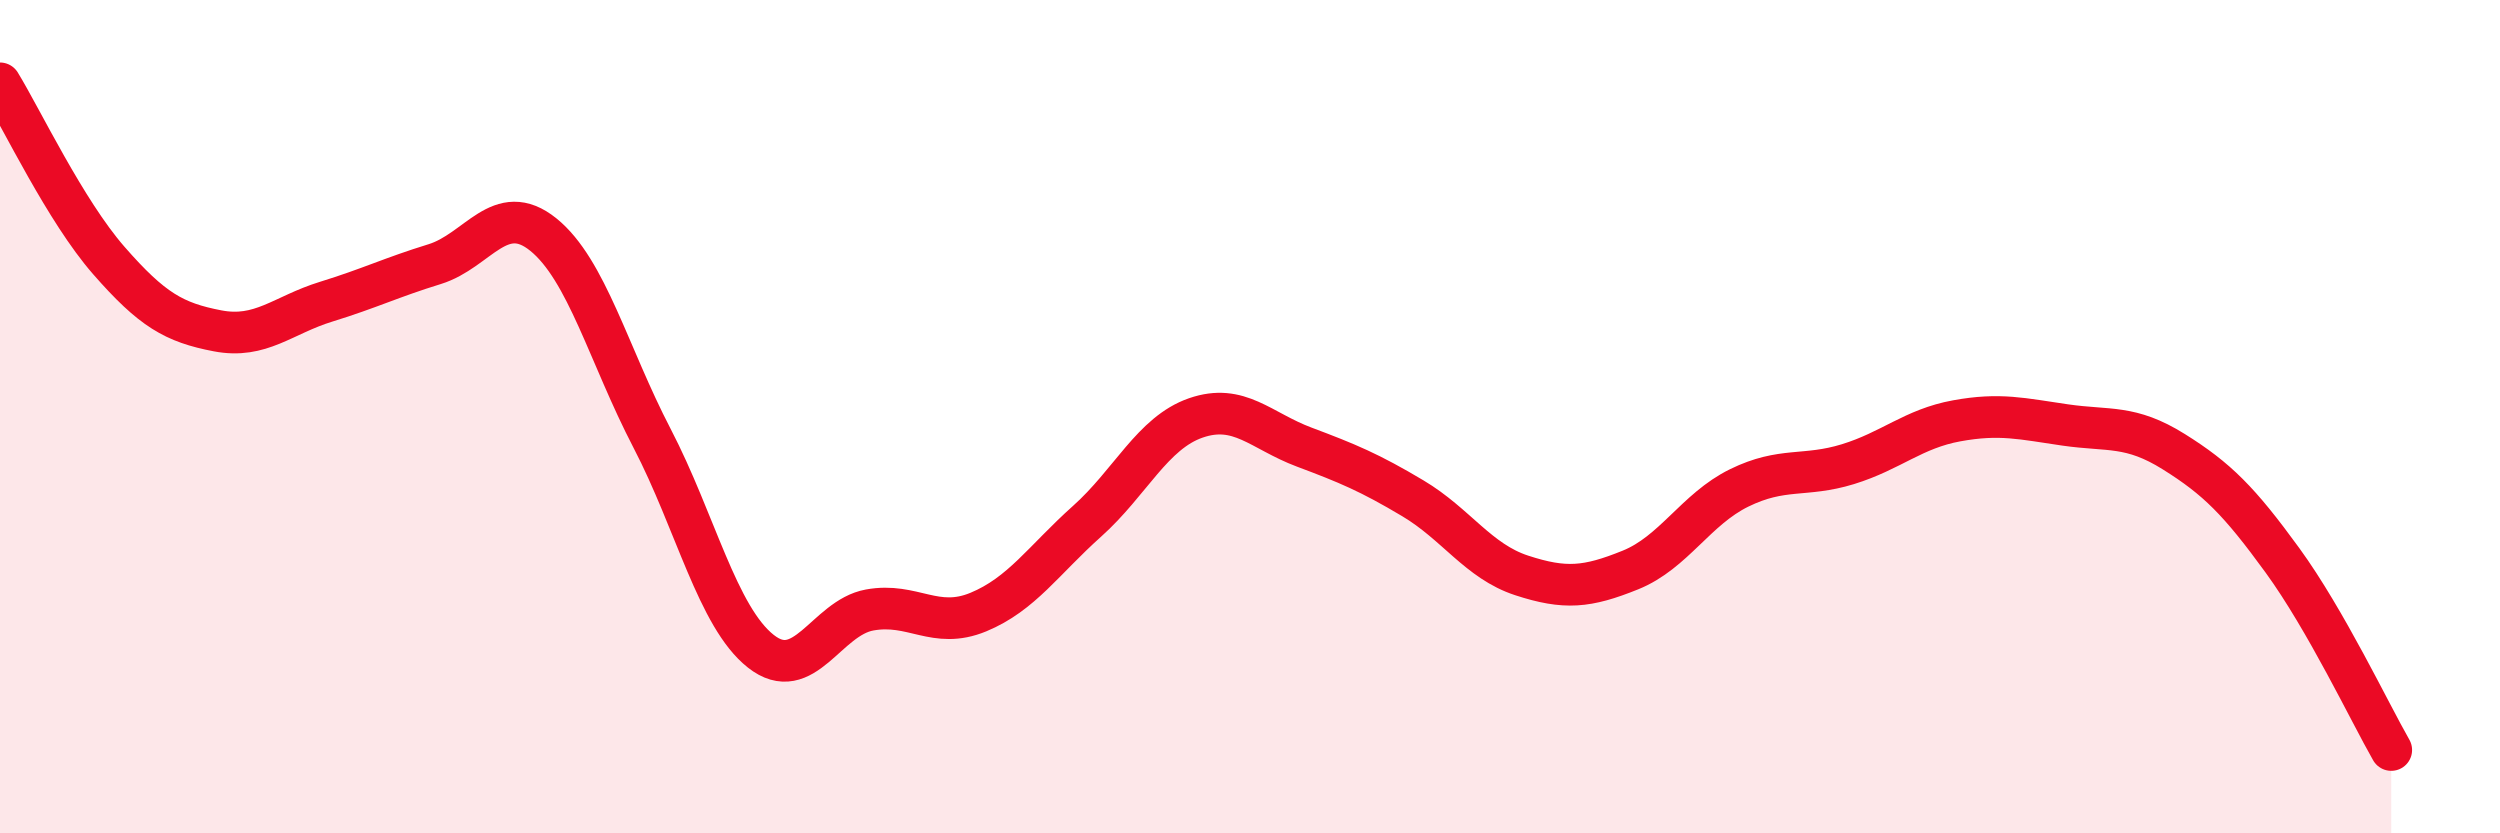
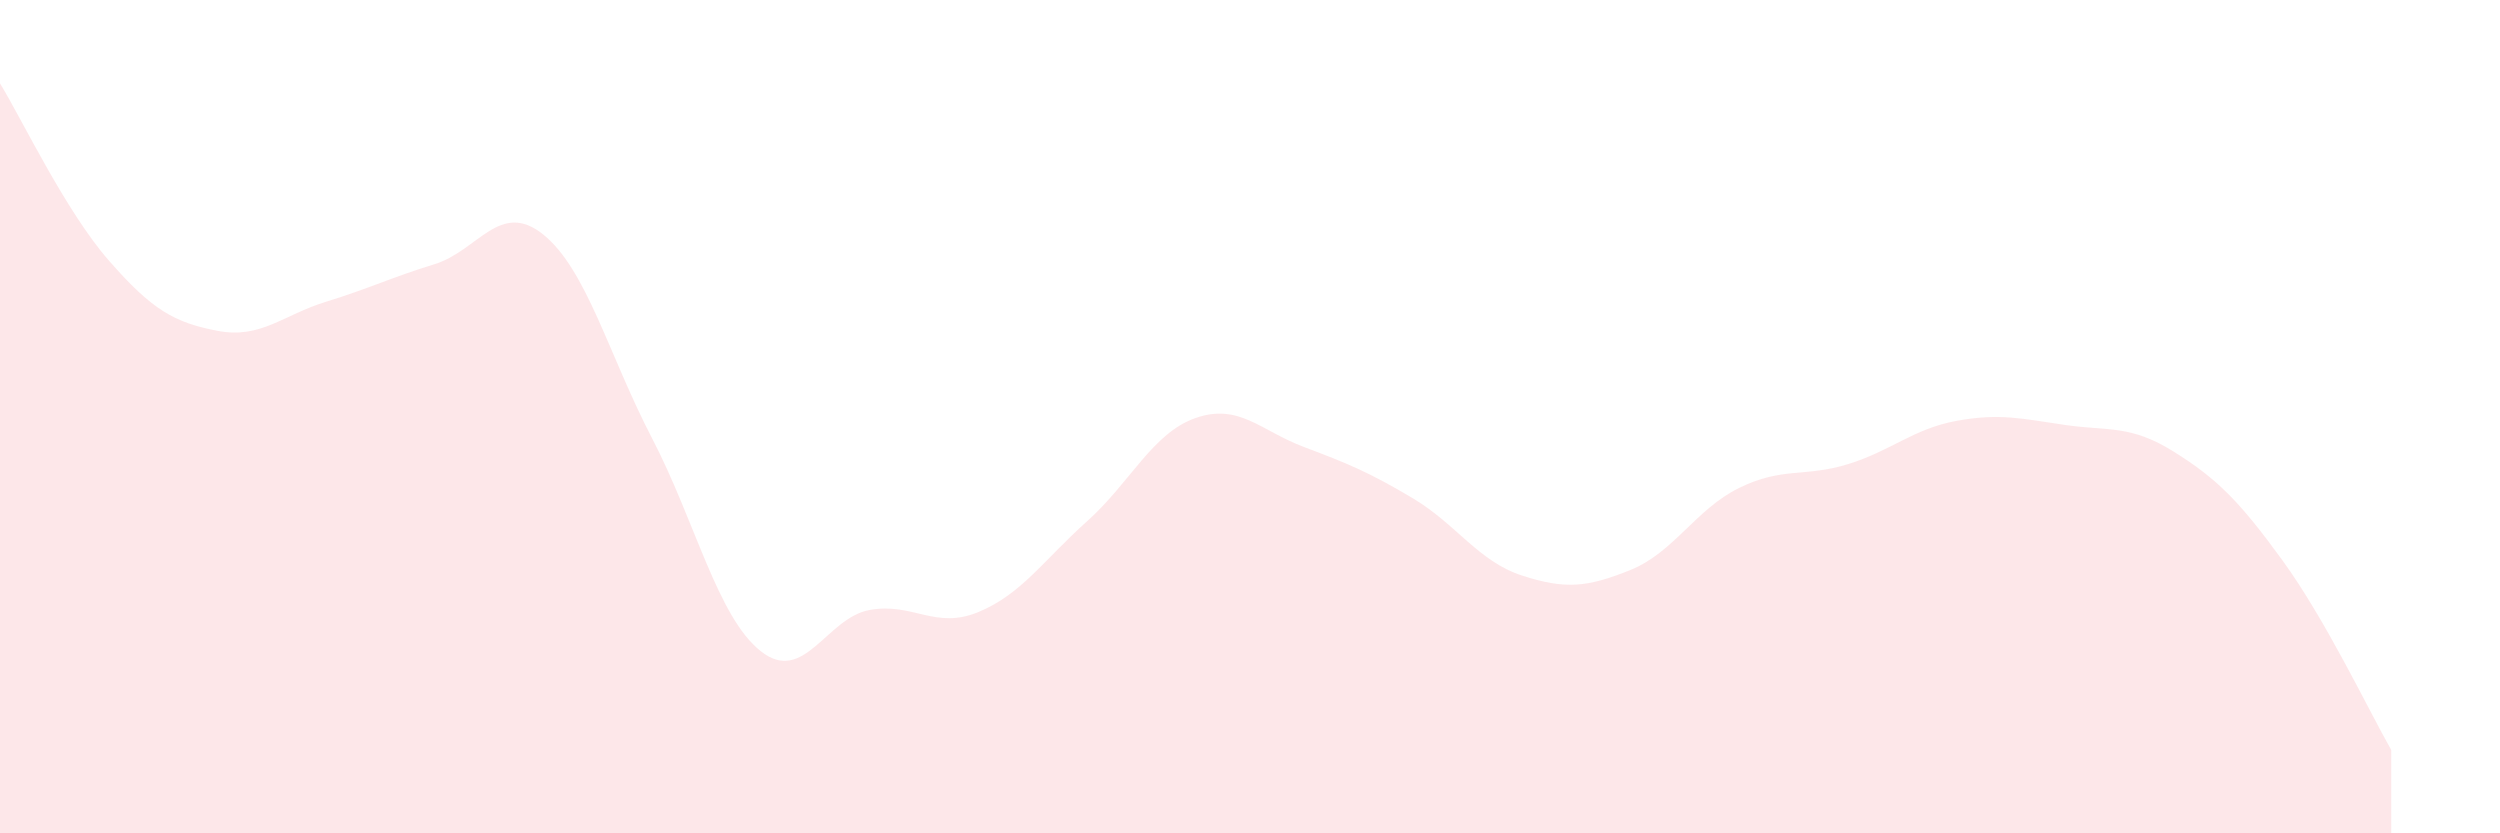
<svg xmlns="http://www.w3.org/2000/svg" width="60" height="20" viewBox="0 0 60 20">
  <path d="M 0,2 C 0.52,2.85 1.57,5.06 2.61,6.25 C 3.65,7.44 4.18,7.74 5.22,7.94 C 6.26,8.14 6.79,7.56 7.83,7.24 C 8.87,6.92 9.39,6.66 10.43,6.34 C 11.47,6.02 12,4.79 13.04,5.63 C 14.08,6.47 14.61,8.52 15.65,10.52 C 16.69,12.52 17.22,14.81 18.26,15.63 C 19.3,16.45 19.83,14.83 20.87,14.64 C 21.91,14.45 22.44,15.12 23.48,14.69 C 24.52,14.26 25.05,13.44 26.09,12.51 C 27.13,11.58 27.66,10.39 28.7,10.03 C 29.74,9.67 30.26,10.34 31.3,10.73 C 32.34,11.12 32.87,11.34 33.91,11.96 C 34.95,12.58 35.48,13.47 36.52,13.81 C 37.56,14.15 38.09,14.1 39.13,13.68 C 40.17,13.26 40.7,12.22 41.74,11.71 C 42.78,11.2 43.31,11.46 44.35,11.14 C 45.39,10.82 45.92,10.29 46.96,10.1 C 48,9.91 48.53,10.05 49.57,10.2 C 50.61,10.35 51.13,10.19 52.17,10.84 C 53.21,11.49 53.74,12.02 54.78,13.45 C 55.82,14.88 56.87,17.09 57.39,18L57.39 20L0 20Z" fill="#EB0A25" opacity="0.1" stroke-linecap="round" stroke-linejoin="round" />
-   <path d="M 0,2 C 0.52,2.85 1.57,5.06 2.61,6.25 C 3.65,7.44 4.18,7.74 5.22,7.94 C 6.26,8.14 6.79,7.56 7.83,7.24 C 8.87,6.92 9.39,6.66 10.43,6.34 C 11.47,6.02 12,4.79 13.04,5.63 C 14.08,6.47 14.61,8.52 15.65,10.52 C 16.69,12.52 17.22,14.81 18.26,15.63 C 19.3,16.45 19.83,14.83 20.87,14.64 C 21.91,14.45 22.44,15.12 23.48,14.69 C 24.52,14.26 25.05,13.44 26.09,12.51 C 27.13,11.58 27.66,10.39 28.7,10.03 C 29.74,9.67 30.26,10.34 31.3,10.73 C 32.34,11.12 32.87,11.34 33.91,11.96 C 34.95,12.58 35.48,13.47 36.52,13.81 C 37.56,14.15 38.09,14.1 39.13,13.68 C 40.17,13.26 40.7,12.22 41.74,11.71 C 42.78,11.2 43.31,11.46 44.35,11.14 C 45.39,10.82 45.92,10.29 46.96,10.1 C 48,9.91 48.53,10.05 49.57,10.2 C 50.61,10.35 51.13,10.19 52.17,10.84 C 53.21,11.49 53.74,12.02 54.78,13.45 C 55.82,14.88 56.87,17.09 57.39,18" stroke="#EB0A25" stroke-width="1" fill="none" stroke-linecap="round" stroke-linejoin="round" />
</svg>